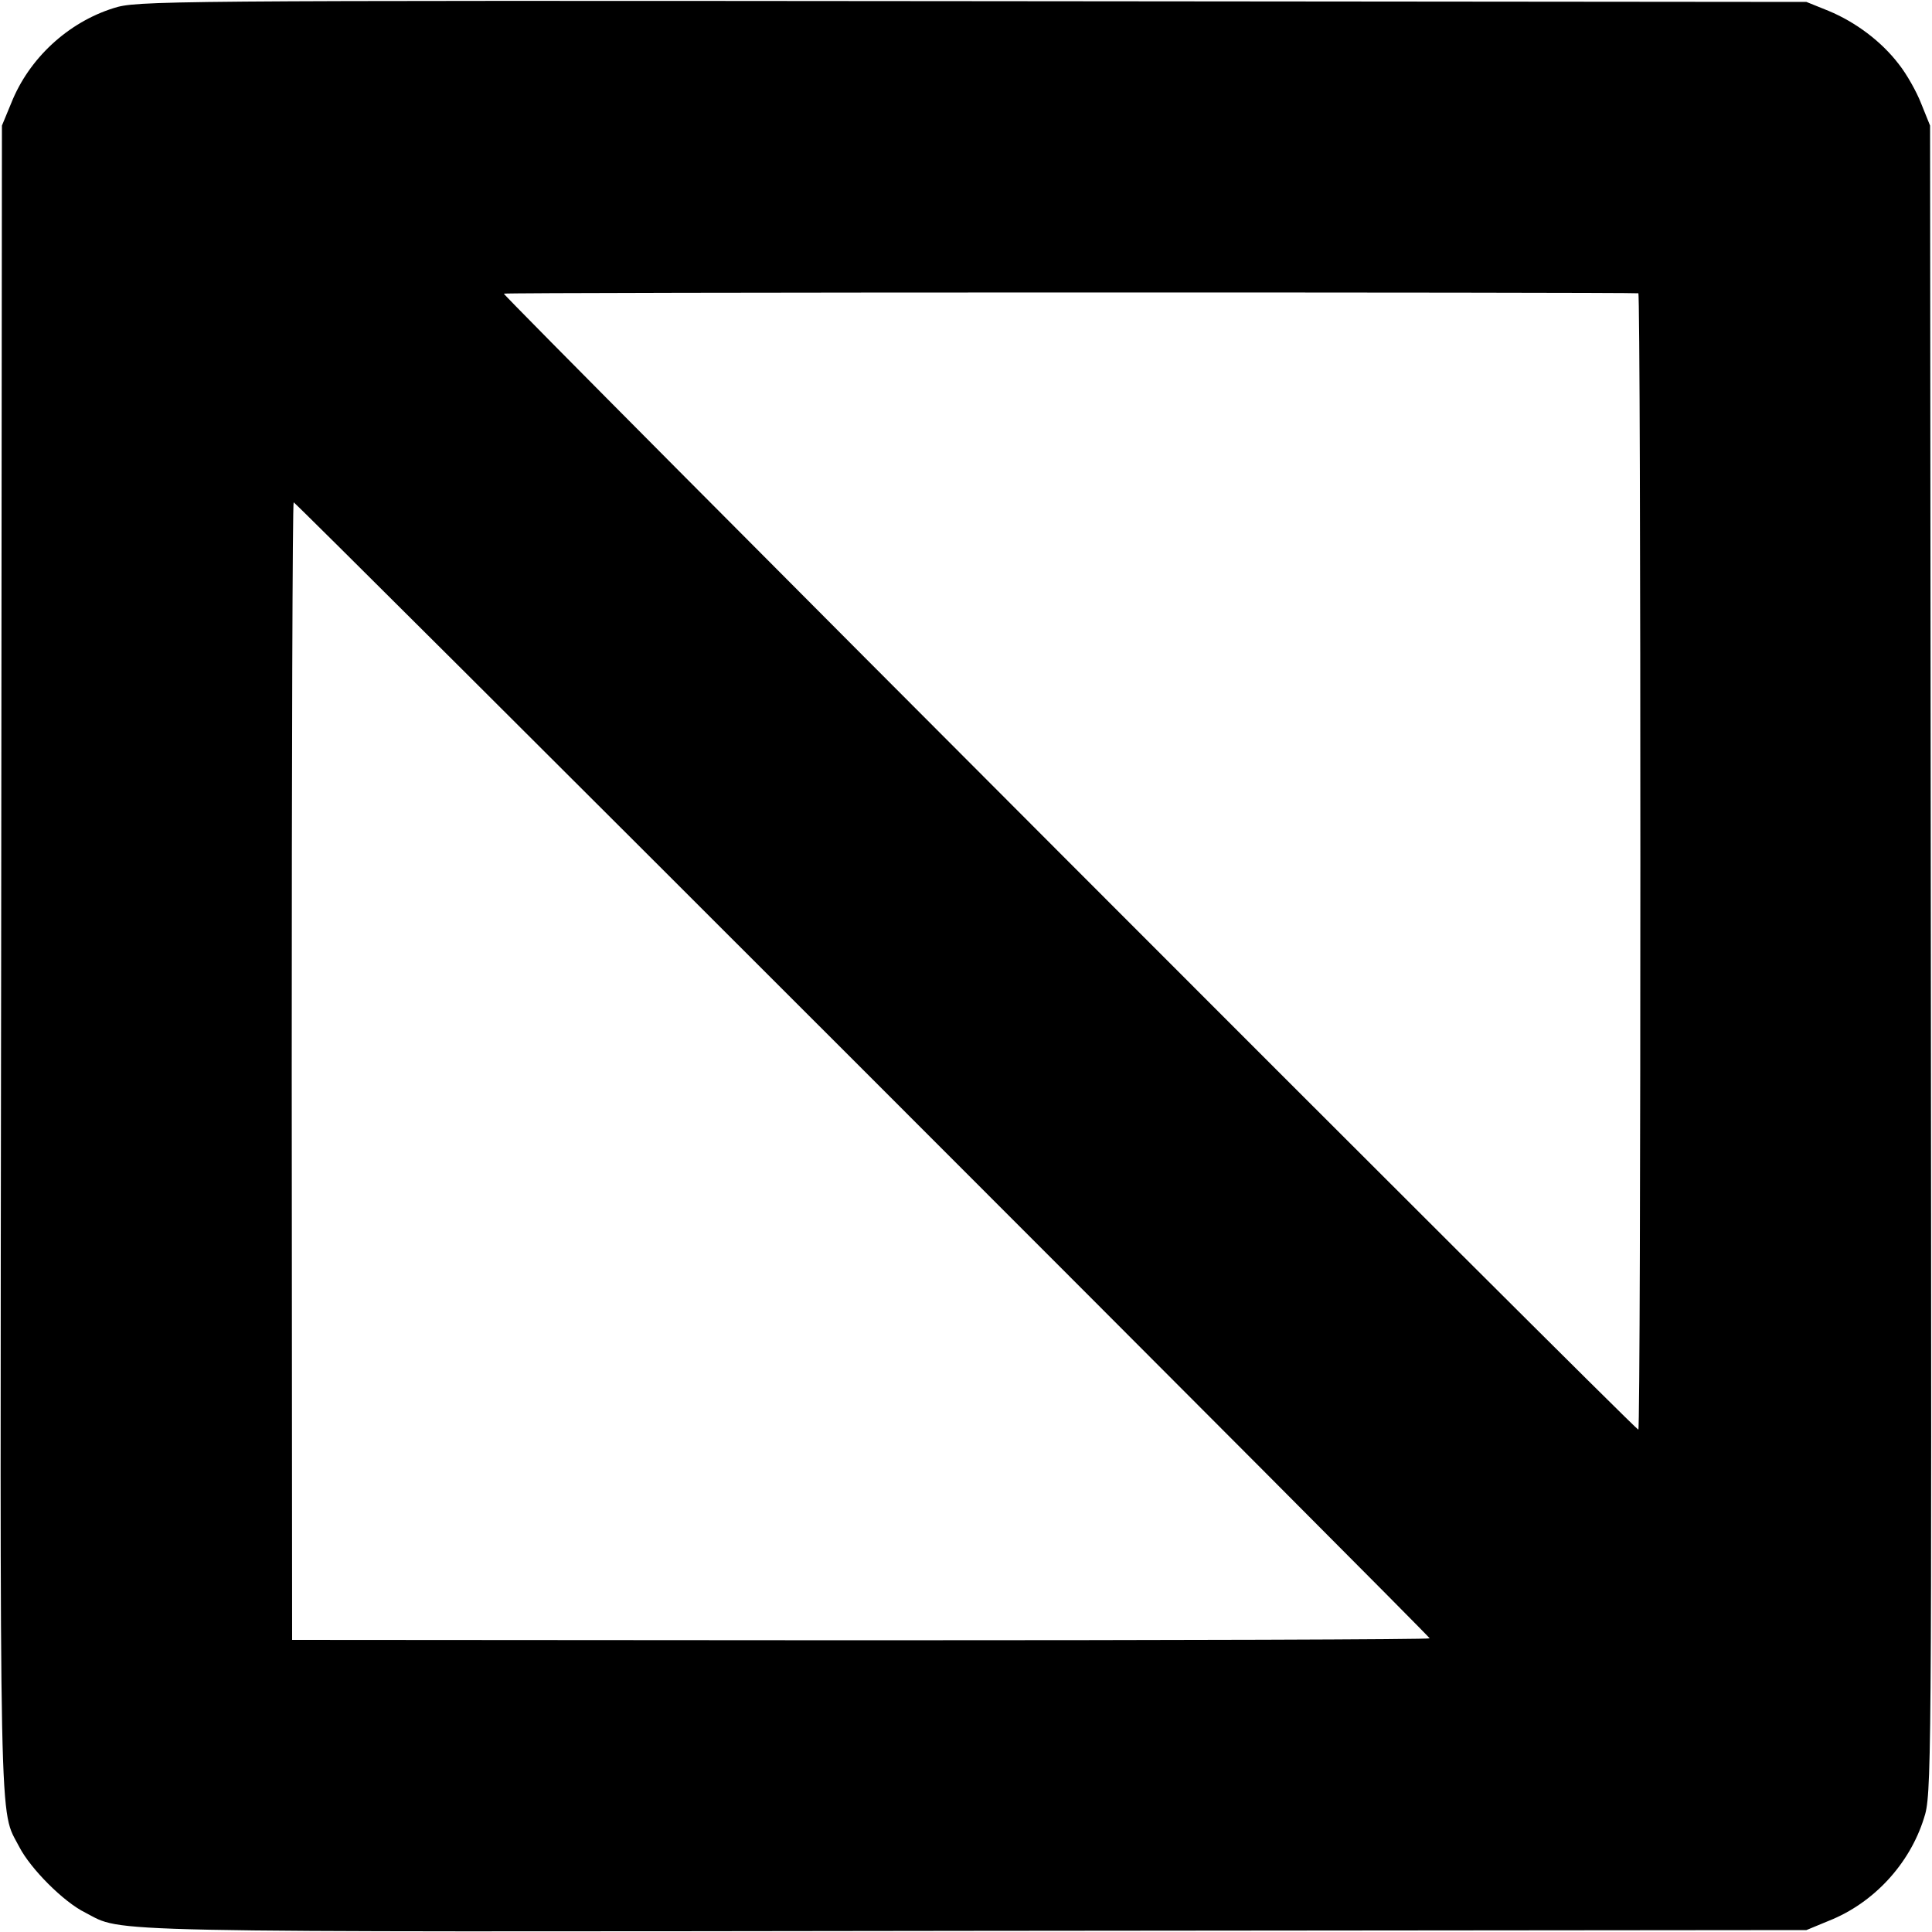
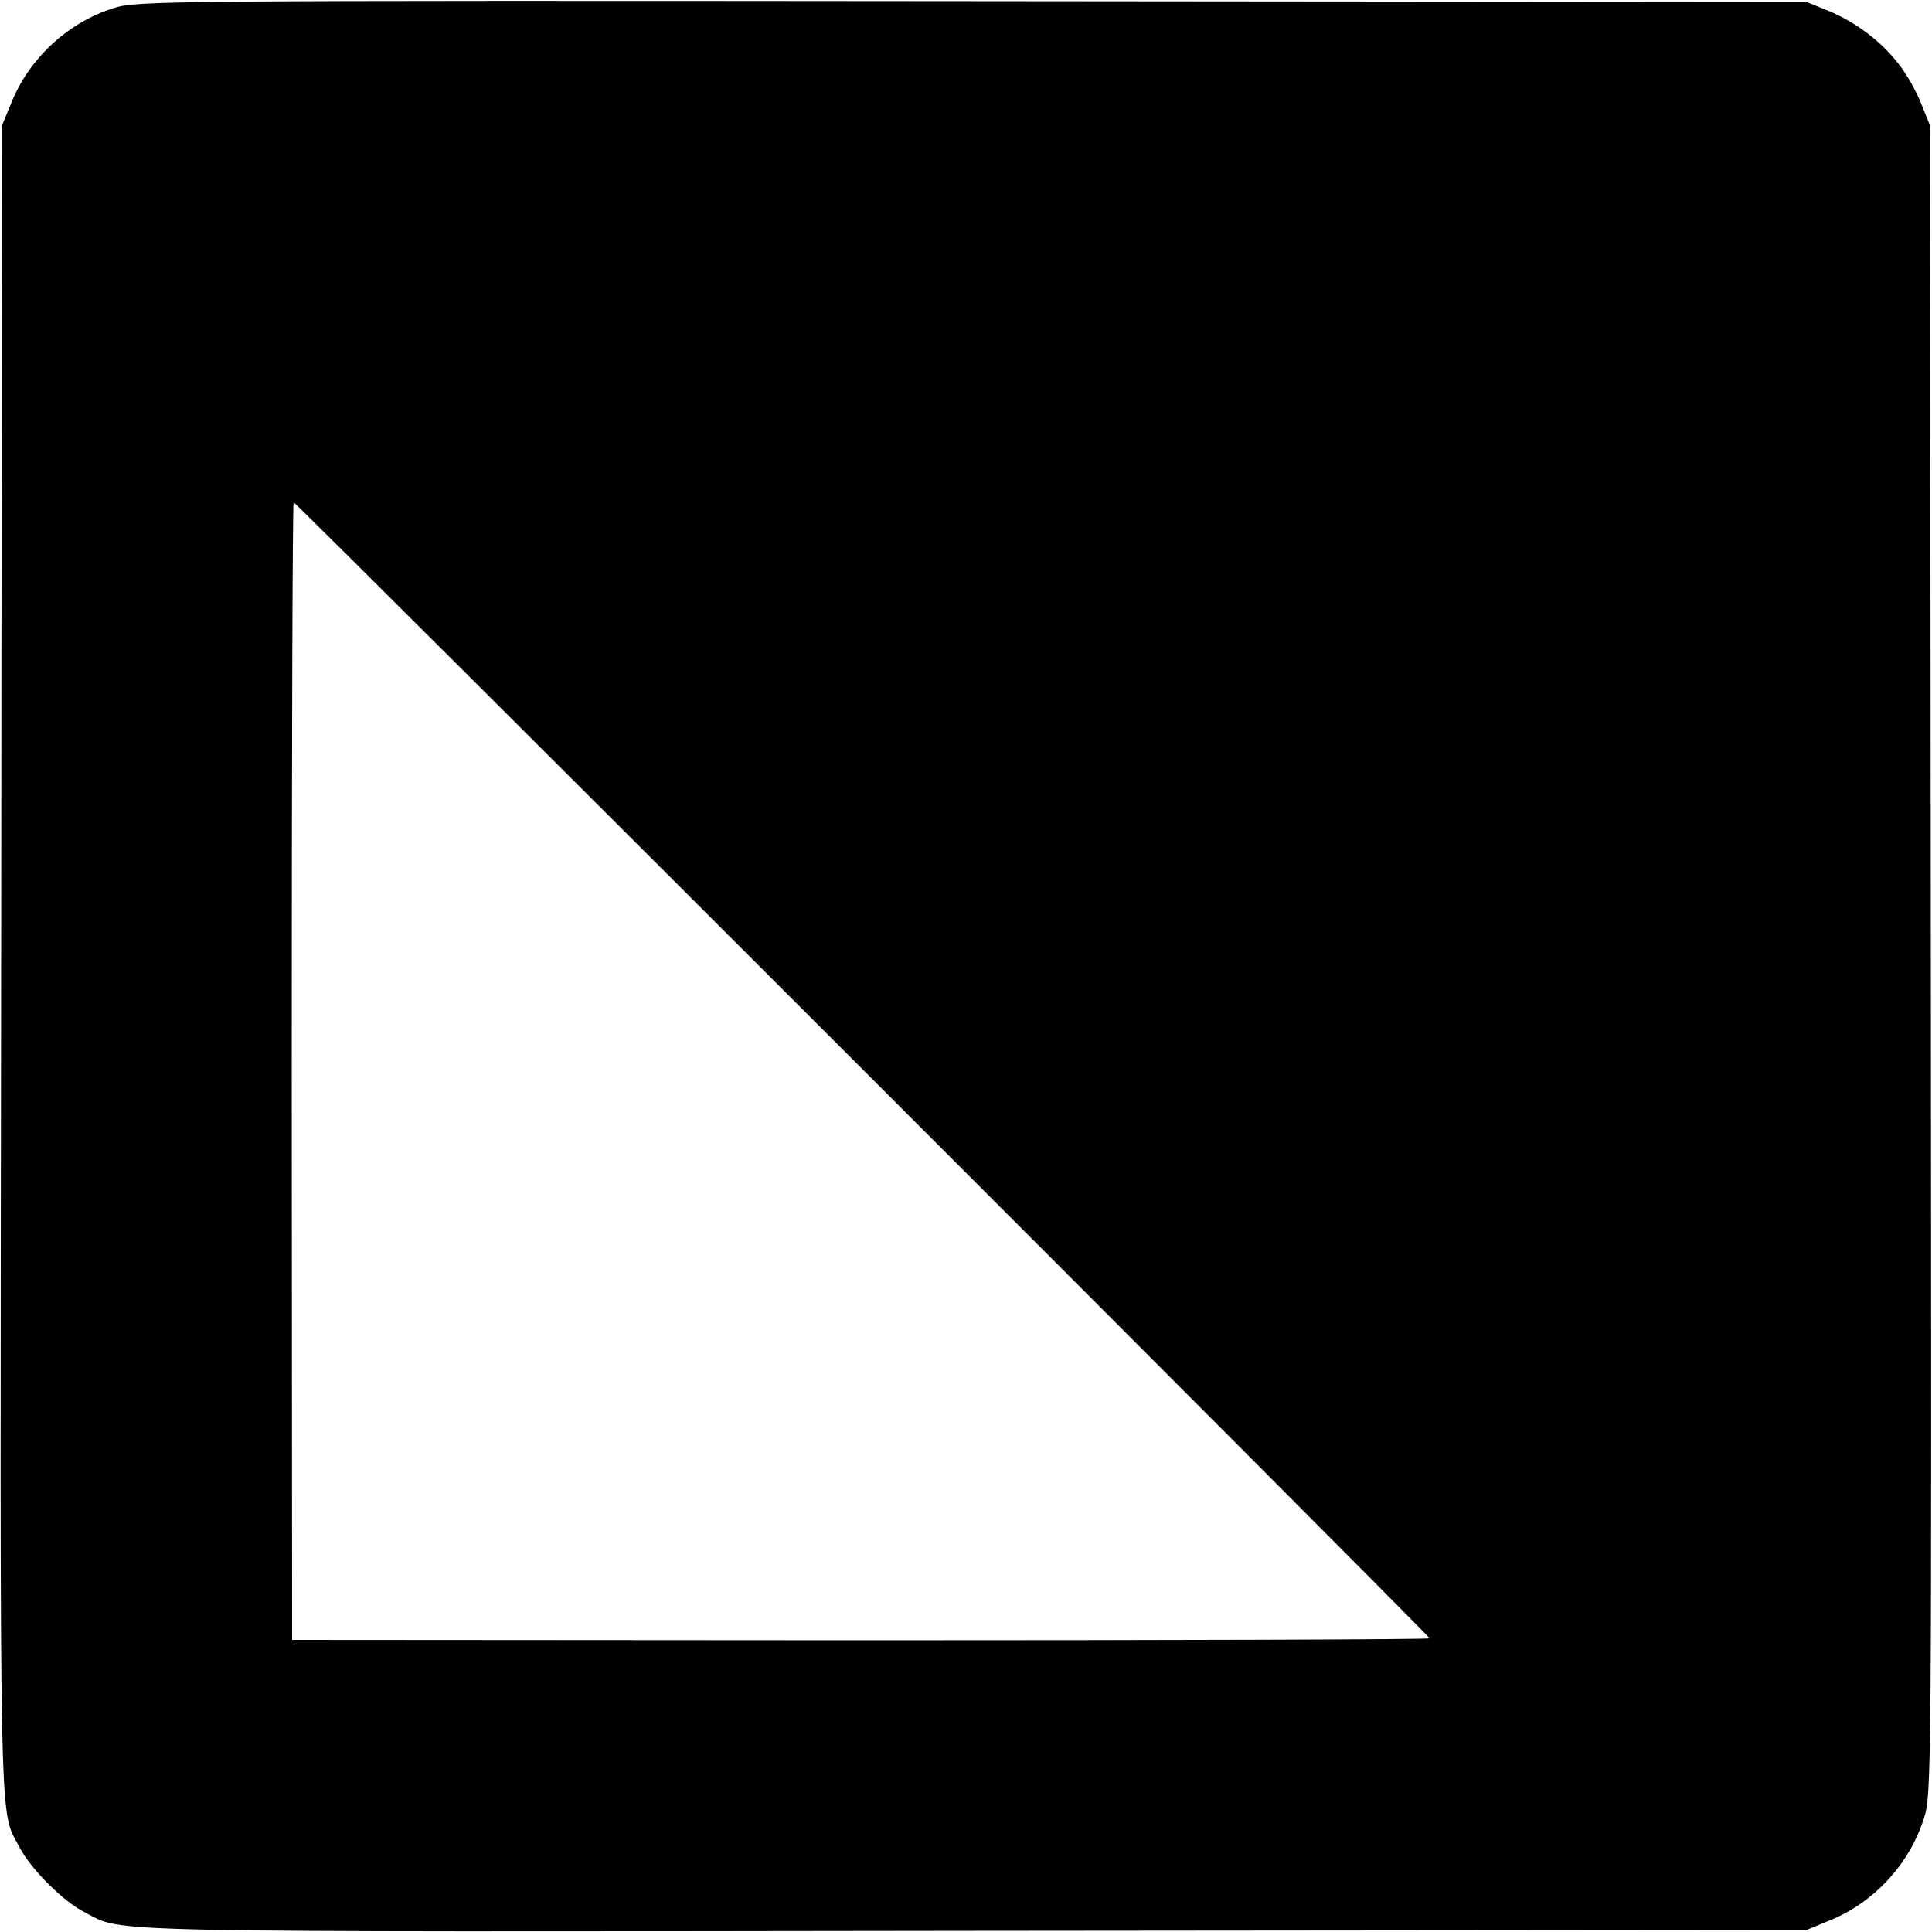
<svg xmlns="http://www.w3.org/2000/svg" version="1" width="666.667" height="666.667" viewBox="0 0 500 500">
-   <path d="M29.4 2.1C17.6 5.8 7.5 15.1 2.9 26.7L.5 32.5l-.2 216C0 481-.3 467.7 5 478c2.9 5.6 11.4 14.2 17.1 17 10.1 5.2-1.2 5 229.9 4.7l215.5-.2 5.8-2.4c11.6-4.6 20.9-14.7 24.6-26.5 2-6 2-10.4 1.8-222.1l-.2-216-2.3-5.7c-1.2-3.1-3.8-7.7-5.8-10.2-4.5-5.9-11.2-10.9-18.2-13.8L467.5.5l-216-.2C39.9.1 35.4.2 29.4 2.1zM424 75.9c.7.1.7 294.1 0 294.1-.9 0-294.1-293.6-293.6-294 .3-.4 291.5-.4 293.6-.1zM223.2 276.7C304 357.5 370 423.7 370 424c0 .3-66.2.5-147.2.5l-147.2-.1-.1-147.2c0-81 .2-147.2.5-147.2s66.5 66 147.2 146.7z" />
+   <path d="M29.4 2.1C17.6 5.8 7.5 15.1 2.9 26.7L.5 32.5l-.2 216C0 481-.3 467.7 5 478c2.9 5.6 11.4 14.2 17.1 17 10.1 5.2-1.2 5 229.9 4.7l215.5-.2 5.8-2.4c11.6-4.6 20.9-14.7 24.6-26.5 2-6 2-10.4 1.8-222.1l-.2-216-2.3-5.7c-1.2-3.1-3.8-7.7-5.8-10.2-4.5-5.9-11.2-10.9-18.2-13.8L467.5.5l-216-.2C39.9.1 35.4.2 29.4 2.1zM424 75.9zM223.2 276.7C304 357.5 370 423.7 370 424c0 .3-66.2.5-147.2.5l-147.2-.1-.1-147.2c0-81 .2-147.2.5-147.2s66.5 66 147.2 146.7z" />
</svg>